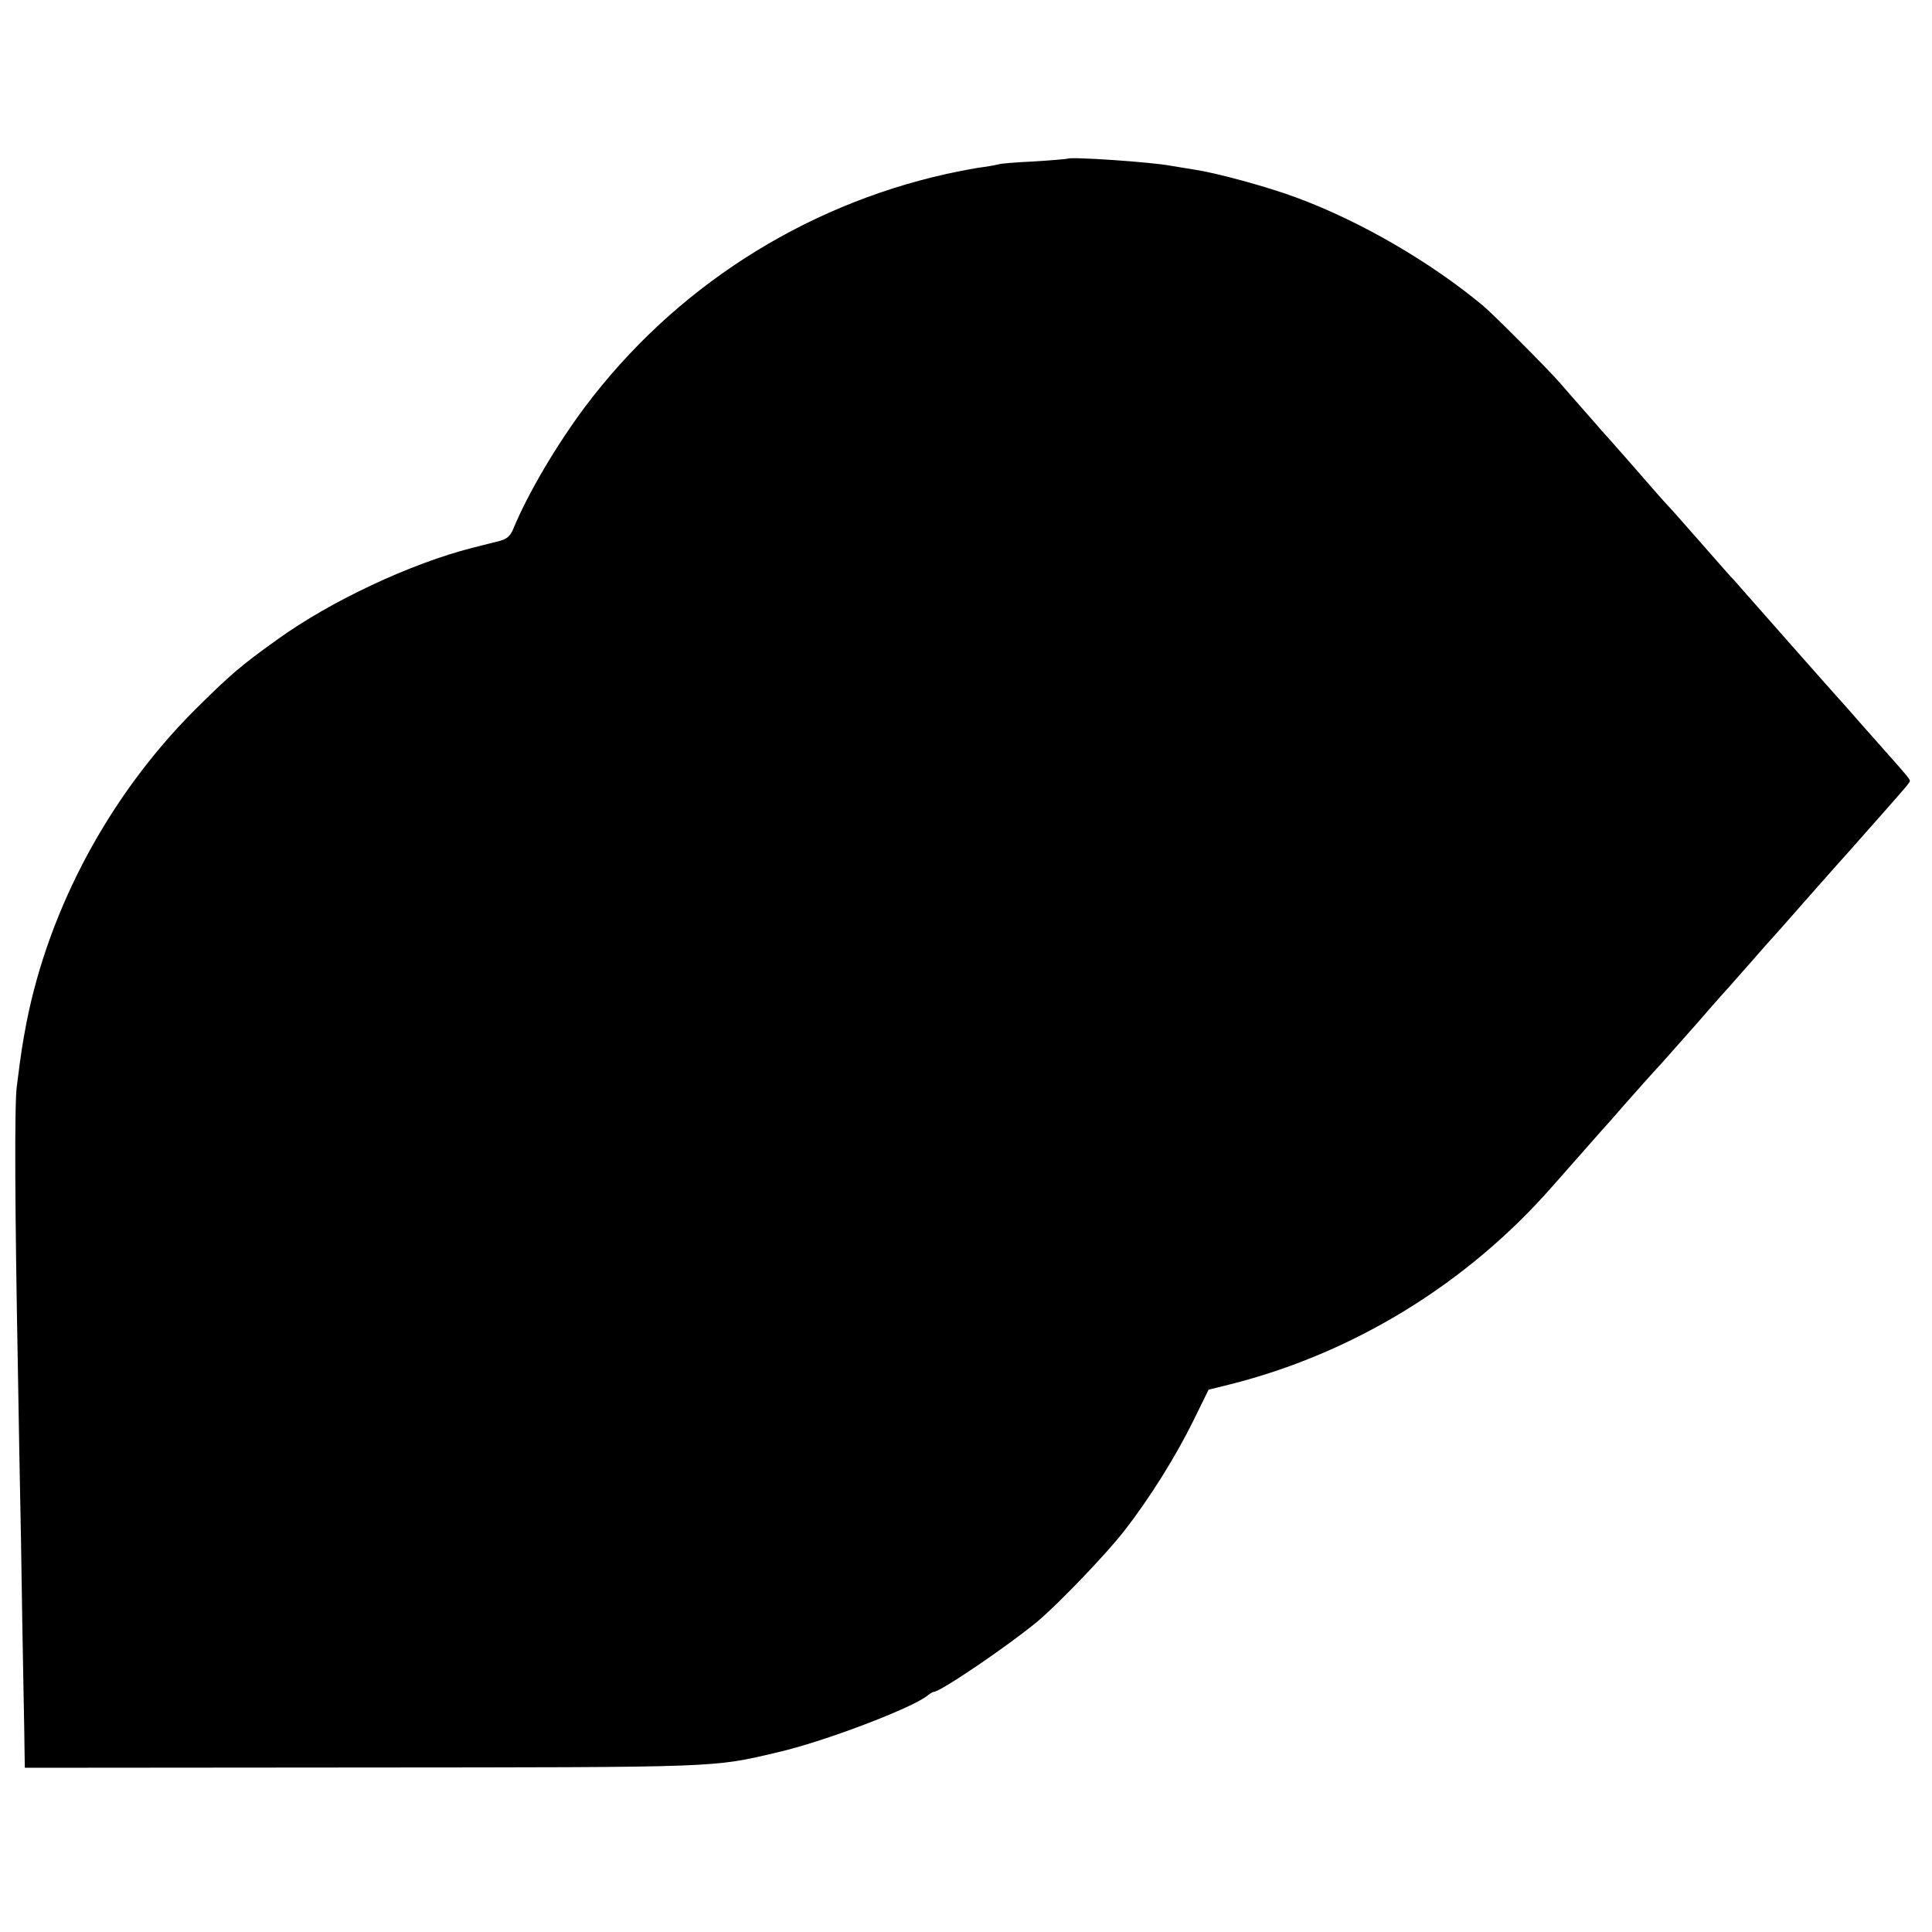
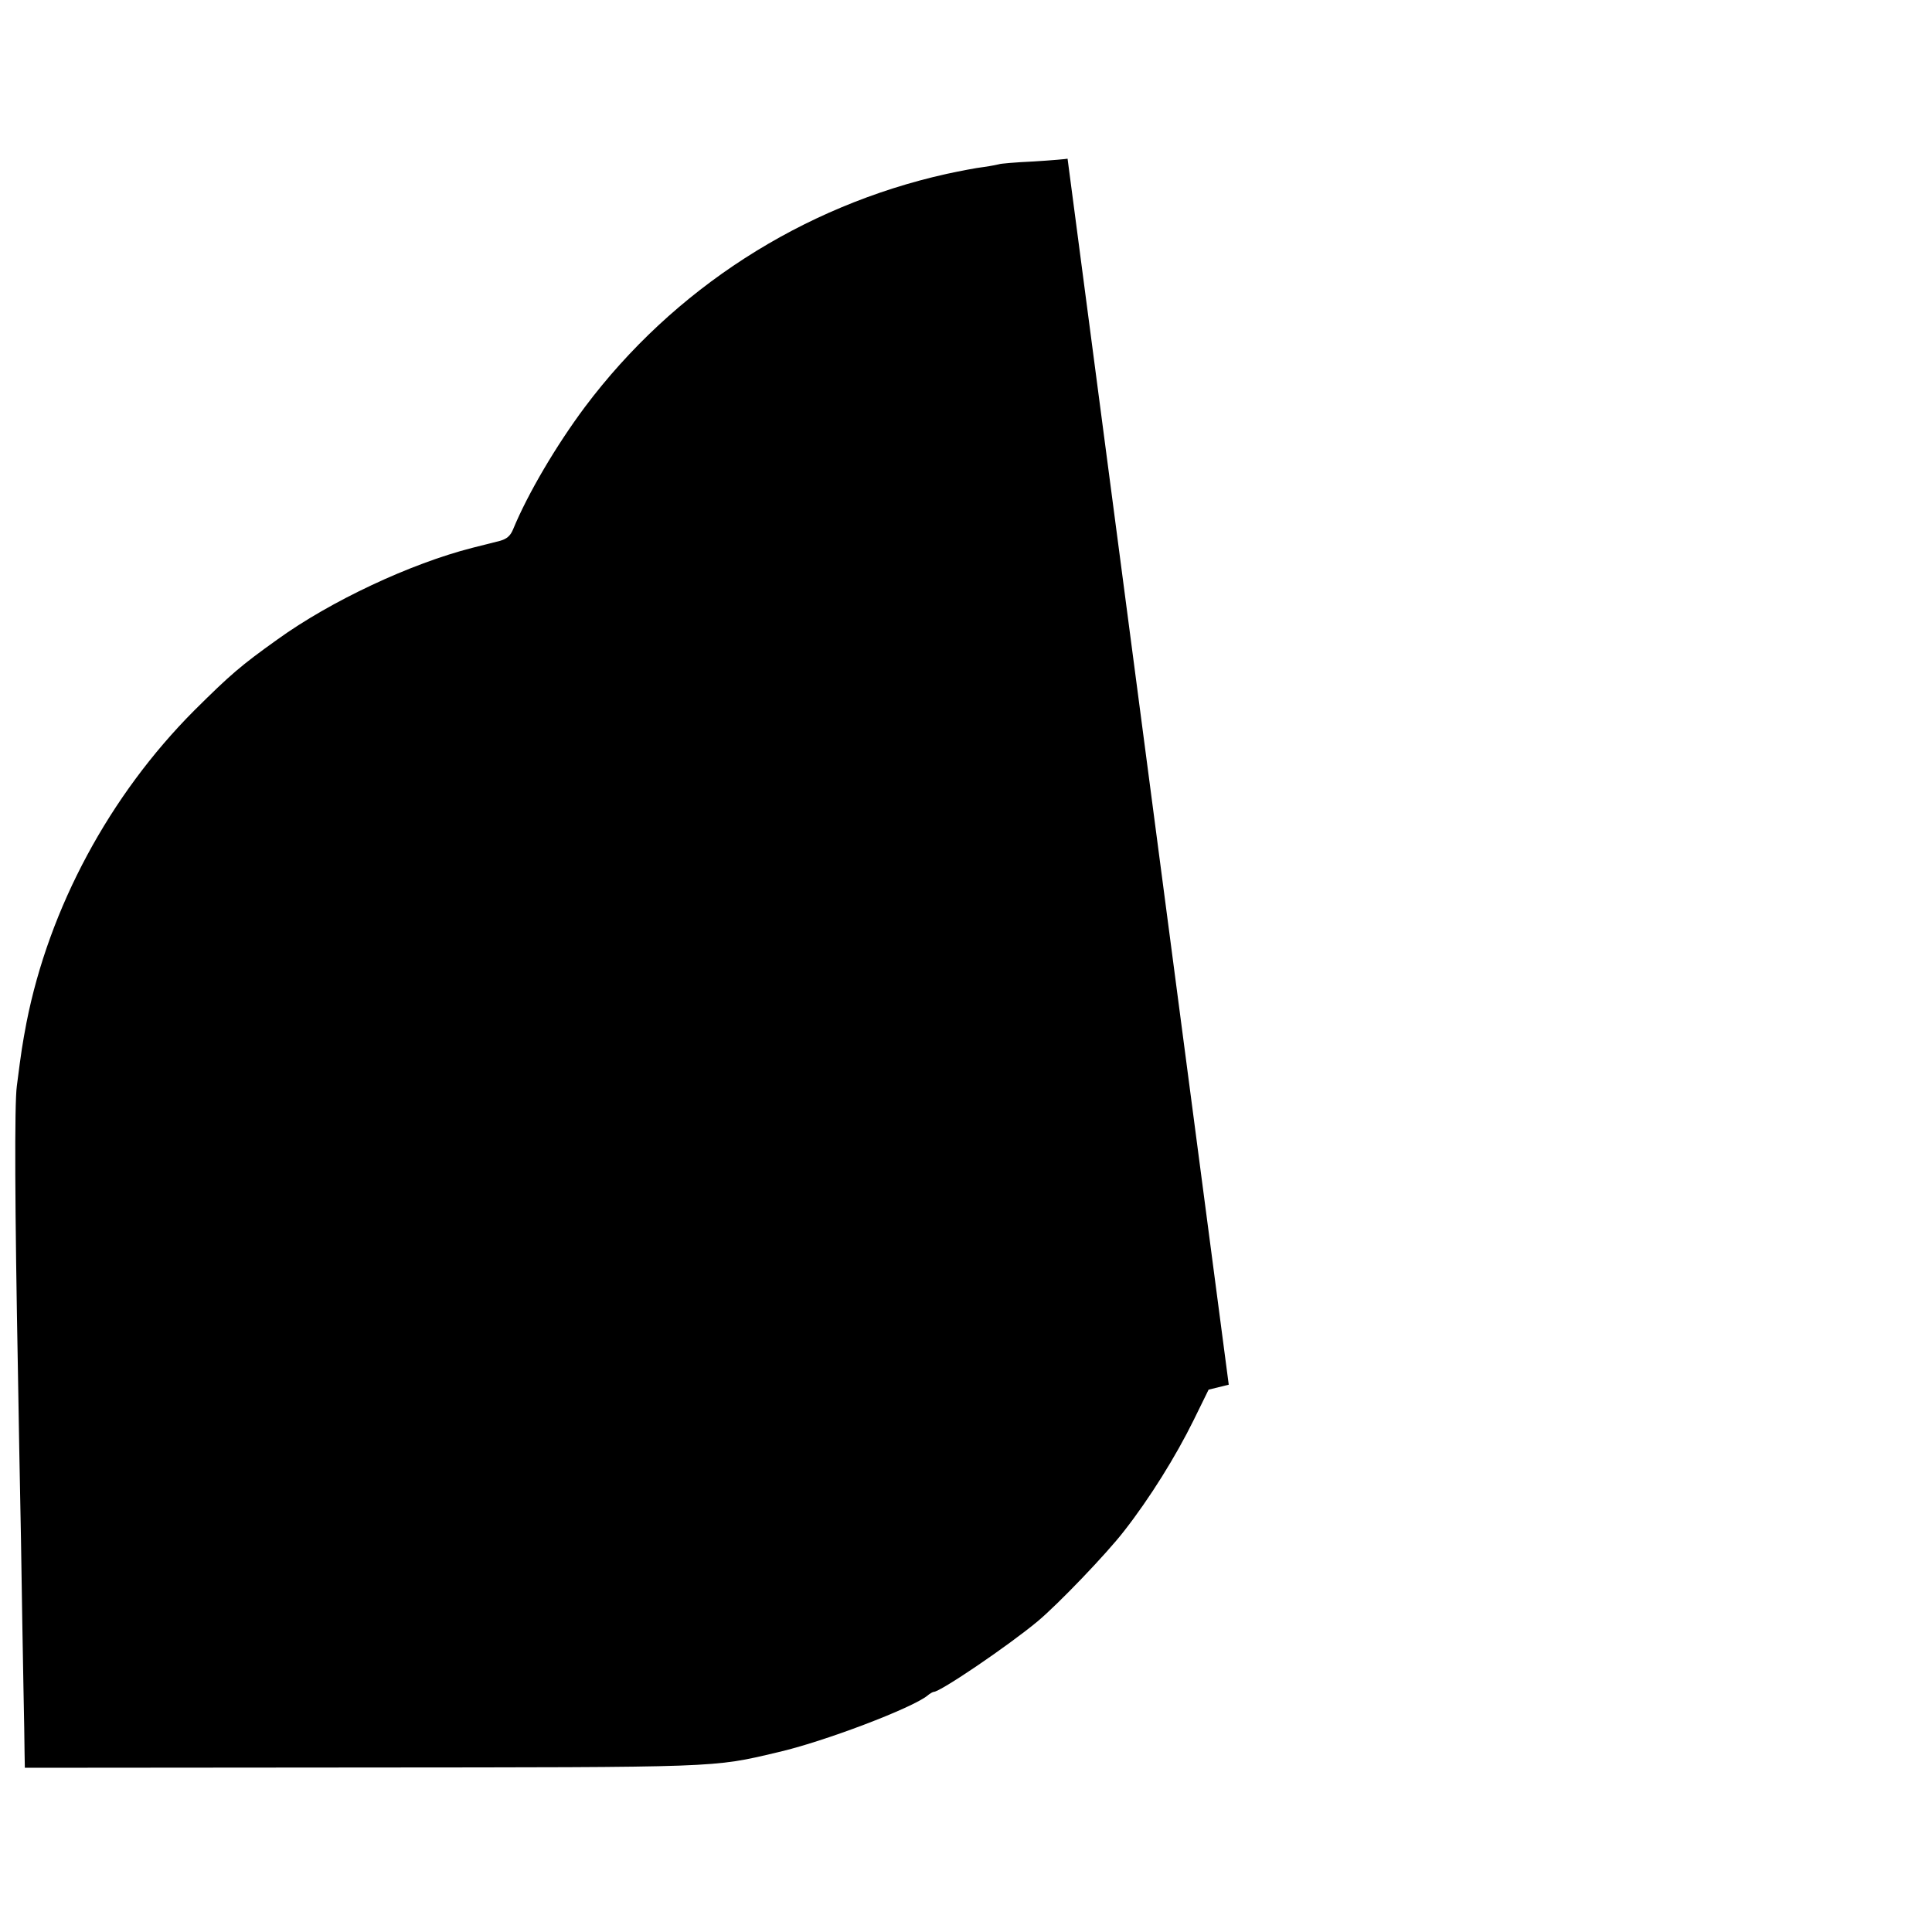
<svg xmlns="http://www.w3.org/2000/svg" version="1.0" width="700pt" height="700pt" viewBox="0 0 700 700" preserveAspectRatio="xMidYMid meet">
  <g transform="translate(0,700) scale(0.1,-0.1)" fill="#000000" stroke="none">
-     <path d="M3868 6425 c-2 -1 -57 -6 -123 -10 -66 -3 -122 -8 -125 -10 -3 -1 -27 -6 -55 -10 -27 -3 -88 -15 -135 -25 -525 -117 -990 -417 -1311 -845 -103 -138 -207 -314 -260 -443 -10 -24 -23 -35 -49 -42 -19 -5 -64 -16 -99 -25 -223 -57 -512 -192 -706 -332 -133 -95 -170 -127 -301 -257 -307 -308 -526 -715 -608 -1131 -15 -80 -18 -97 -35 -230 -9 -65 -7 -451 4 -1035 2 -135 7 -407 11 -605 3 -198 7 -441 9 -540 2 -99 4 -205 4 -235 l1 -55 1213 1 c1310 1 1277 -1 1514 55 167 38 490 161 544 206 8 7 19 13 22 13 24 0 270 167 377 256 74 62 248 243 313 327 93 119 187 270 252 402 l54 110 73 18 c450 112 864 366 1173 719 45 51 149 169 180 204 11 12 45 50 75 85 60 68 109 123 138 154 10 11 70 79 133 150 62 72 116 132 119 135 3 3 36 41 75 85 38 44 72 82 75 85 3 3 55 61 115 130 61 69 112 127 115 130 4 4 71 79 182 205 74 84 88 100 88 106 0 6 -17 26 -73 89 -18 20 -63 71 -102 115 -38 44 -72 82 -75 85 -3 3 -91 102 -195 220 -104 118 -191 217 -194 220 -4 3 -53 59 -111 125 -58 66 -114 130 -125 141 -23 25 -42 46 -140 159 -39 44 -72 82 -75 85 -3 3 -37 41 -75 85 -39 44 -86 98 -105 120 -45 51 -236 243 -275 276 -189 158 -446 308 -680 394 -102 38 -285 88 -365 100 -25 4 -66 11 -91 15 -70 13 -362 33 -371 25z" />
+     <path d="M3868 6425 c-2 -1 -57 -6 -123 -10 -66 -3 -122 -8 -125 -10 -3 -1 -27 -6 -55 -10 -27 -3 -88 -15 -135 -25 -525 -117 -990 -417 -1311 -845 -103 -138 -207 -314 -260 -443 -10 -24 -23 -35 -49 -42 -19 -5 -64 -16 -99 -25 -223 -57 -512 -192 -706 -332 -133 -95 -170 -127 -301 -257 -307 -308 -526 -715 -608 -1131 -15 -80 -18 -97 -35 -230 -9 -65 -7 -451 4 -1035 2 -135 7 -407 11 -605 3 -198 7 -441 9 -540 2 -99 4 -205 4 -235 l1 -55 1213 1 c1310 1 1277 -1 1514 55 167 38 490 161 544 206 8 7 19 13 22 13 24 0 270 167 377 256 74 62 248 243 313 327 93 119 187 270 252 402 l54 110 73 18 z" />
  </g>
</svg>